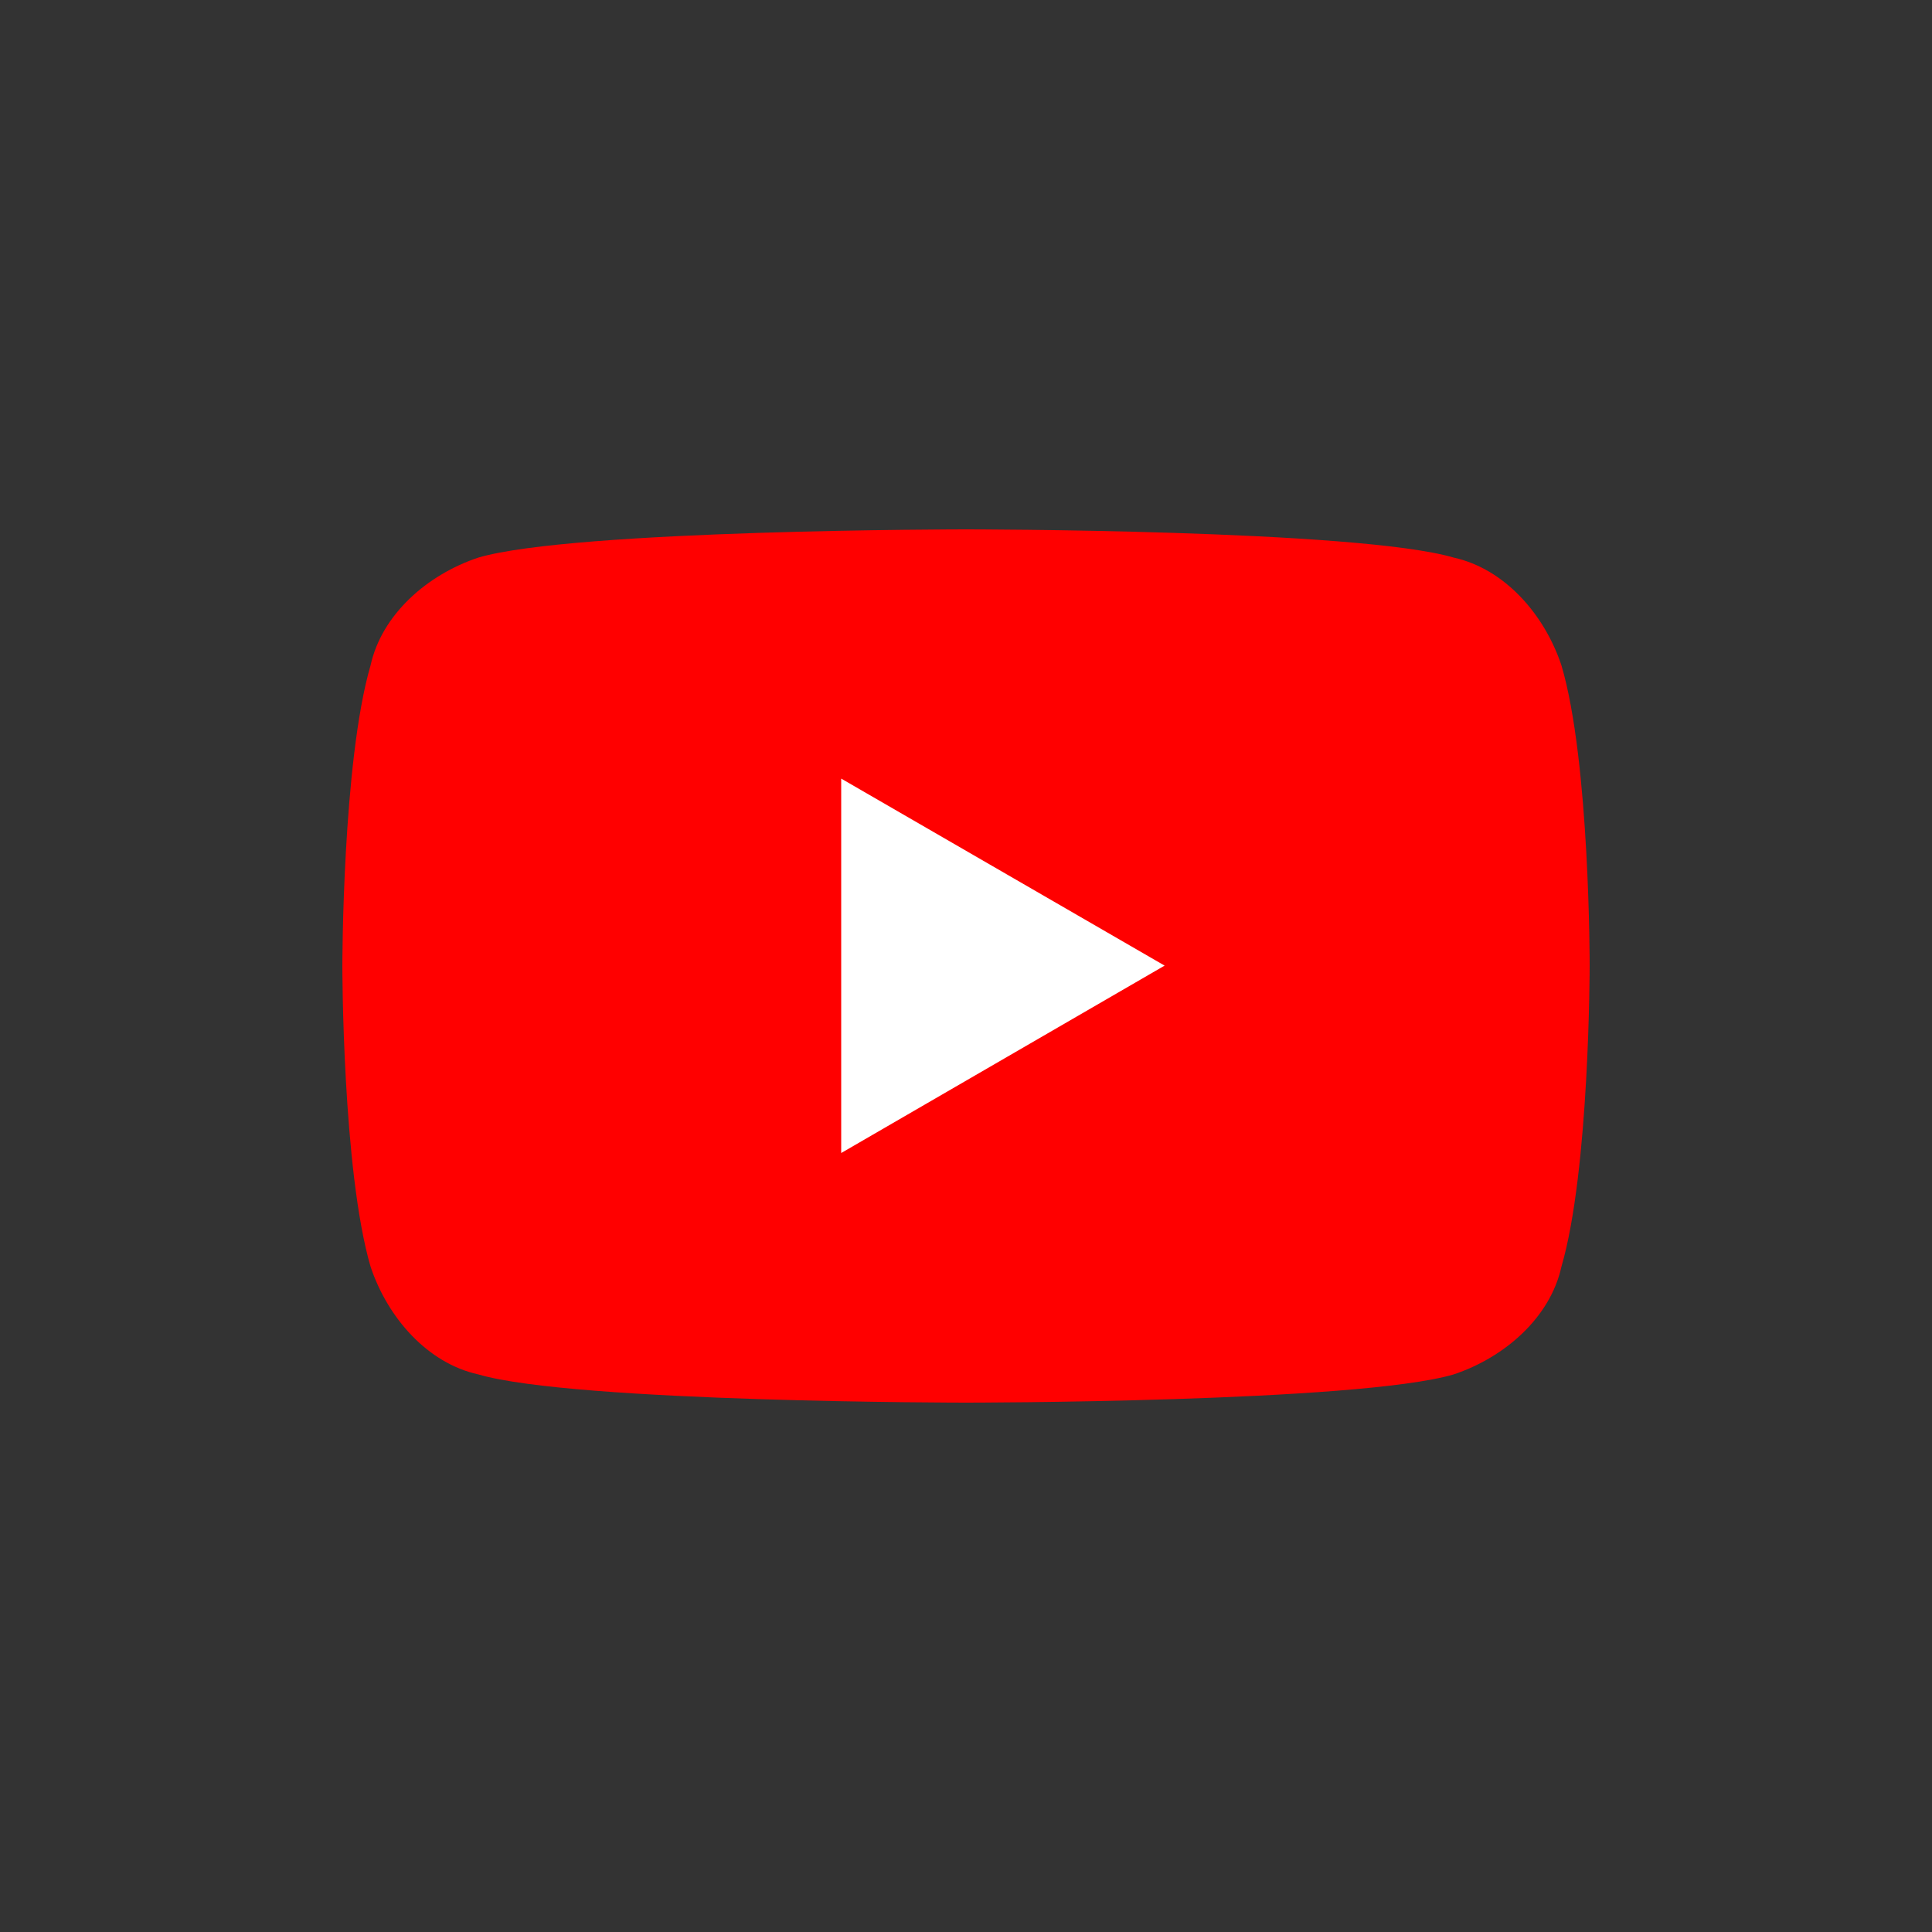
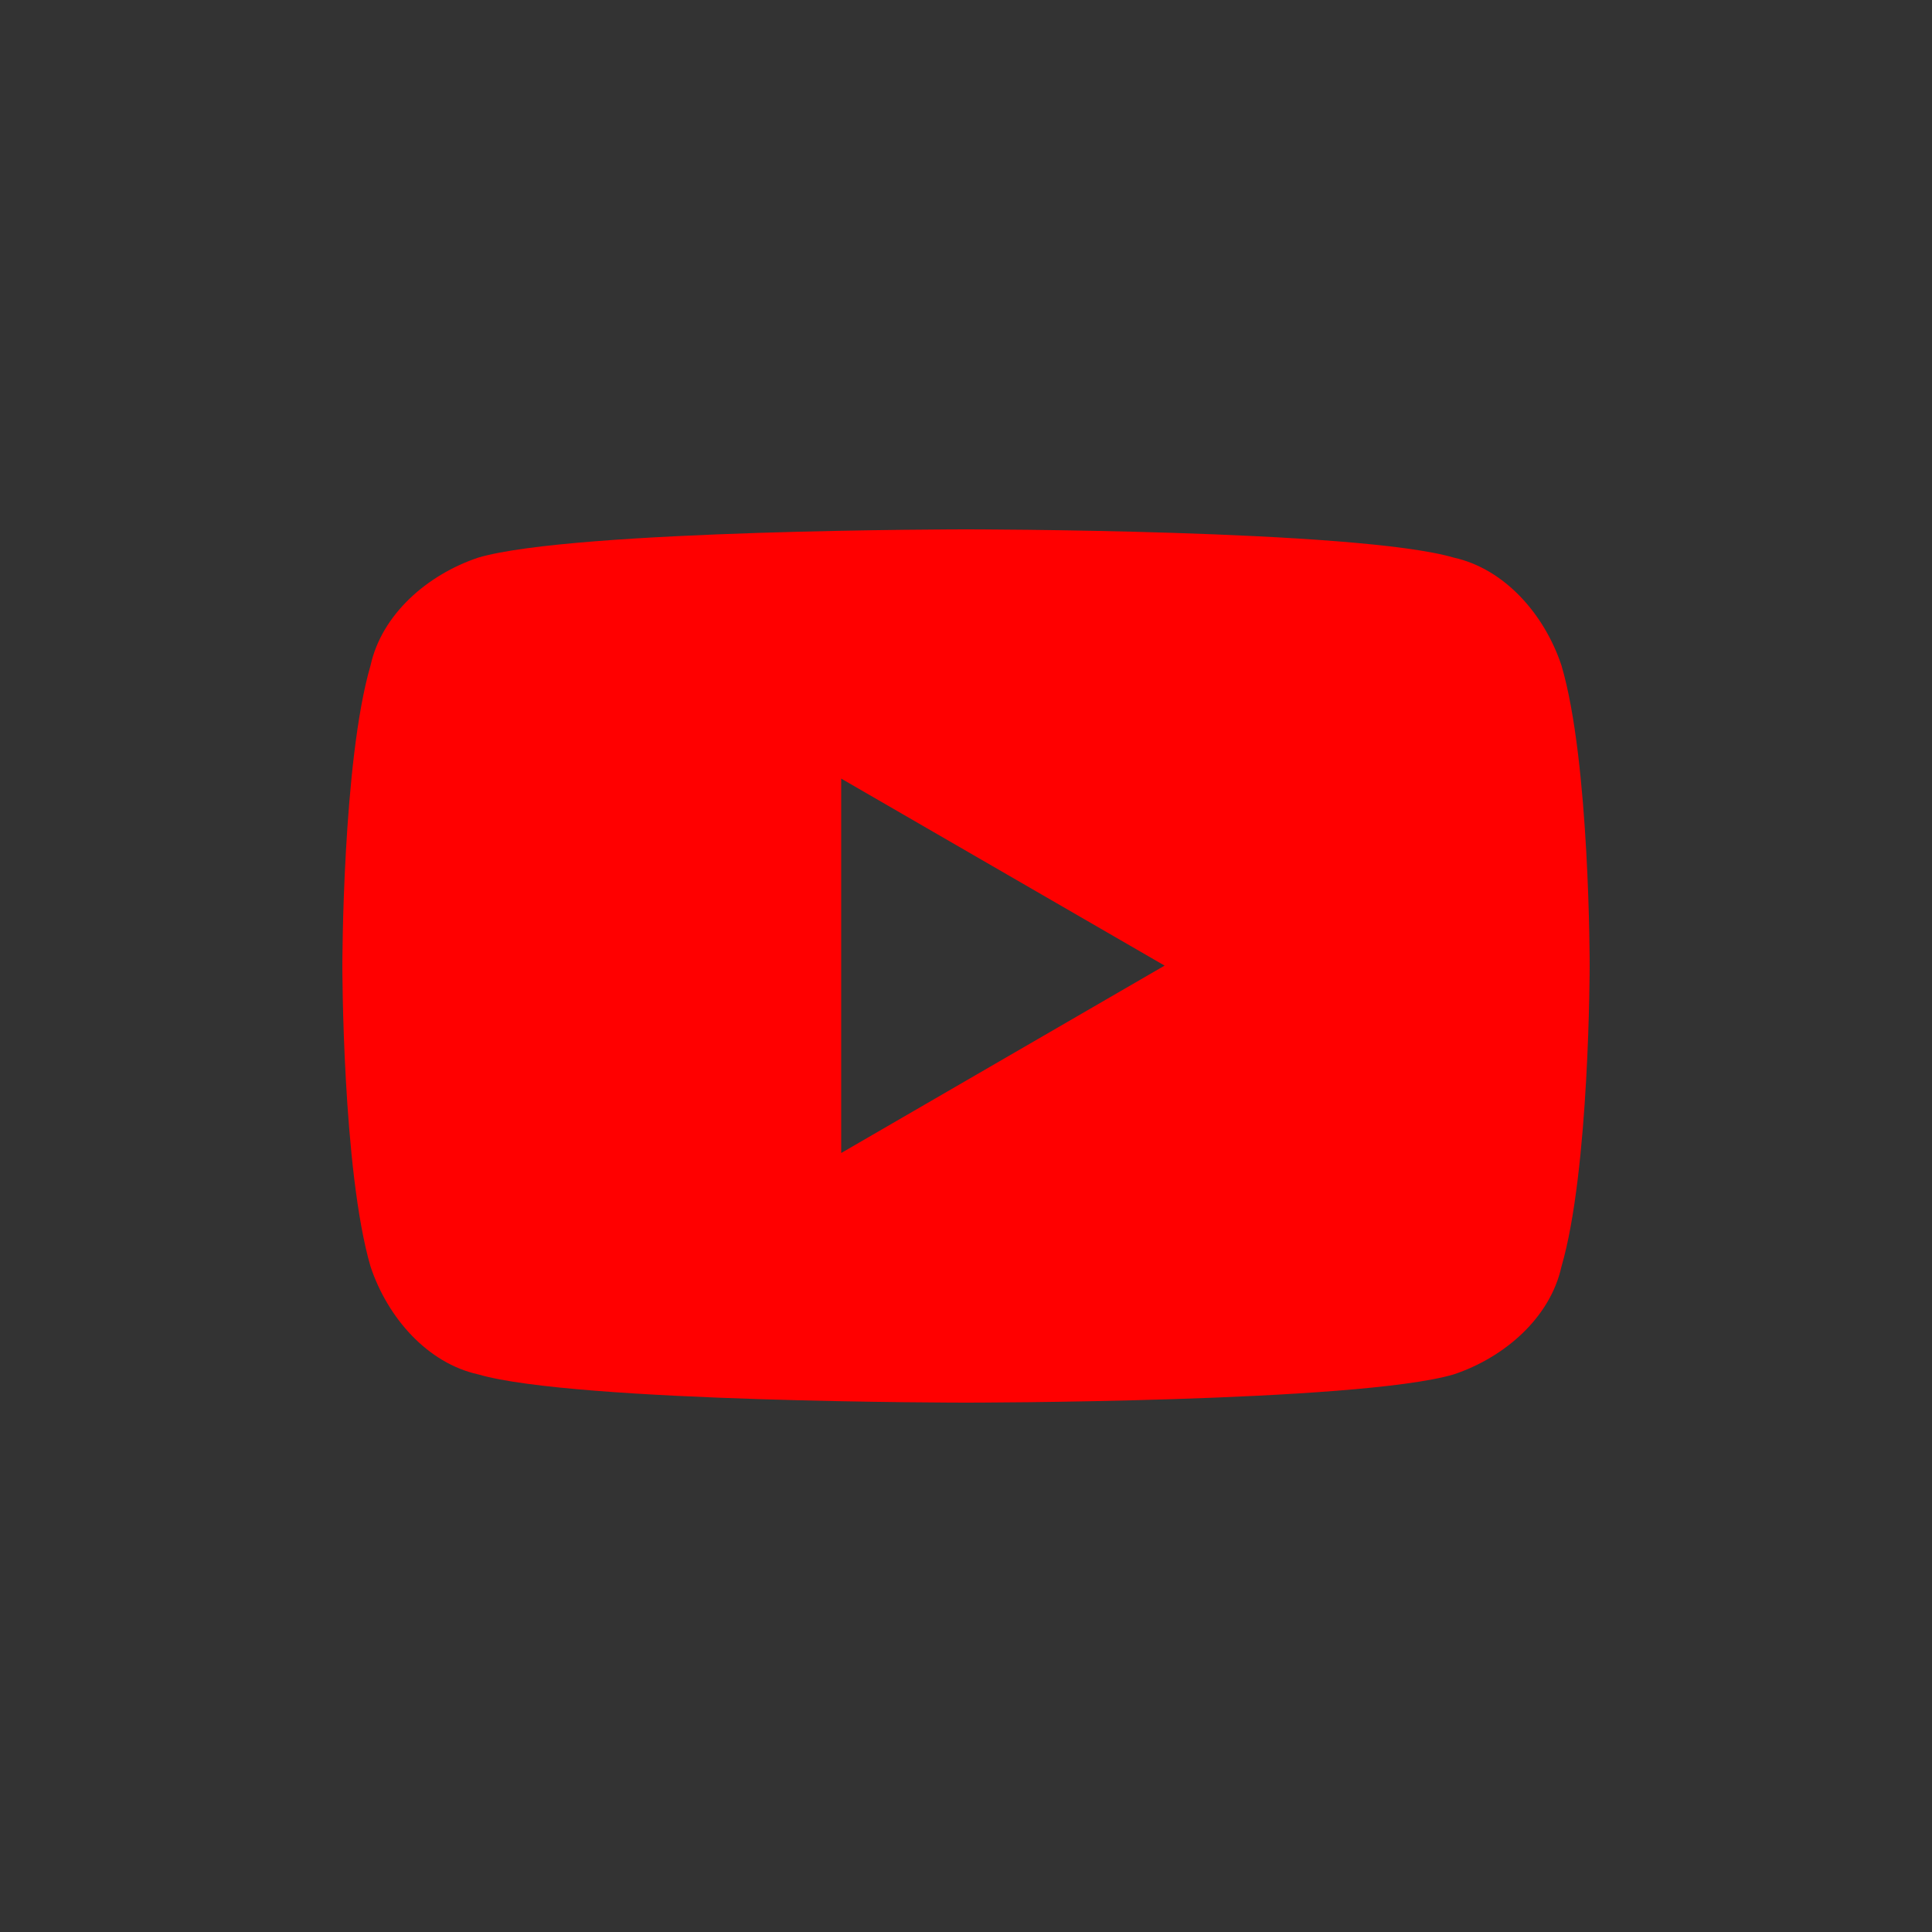
<svg xmlns="http://www.w3.org/2000/svg" version="1.1" id="レイヤー_1" x="0px" y="0px" viewBox="0 0 500 500" style="enable-background:new 0 0 500 500;" xml:space="preserve">
  <rect x="0" y="0" width="500" height="500" fill="#333333" stroke="none" />
  <style type="text/css">
	.st0{fill:#FFFFFF;}
	.st1{fill:#FF0000;}
	.st2{display:none;}
	.st3{display:inline;}
	.st4{fill:#1DA1DC;}
</style>
-   <rect x="179" y="179" class="st0" width="142" height="142" />
  <g id="レイヤー_1_00000155848744833494456800000004542219709273236874_">
    <g>
      <path class="st1" d="M404.1,172.2c-4.4-13.2-14.7-25-27.9-27.9C351.3,137,250,137,250,137s-101.3,0-126.2,7.3    c-13.2,4.4-25,14.7-27.9,27.9c-7.3,25-7.3,77.8-7.3,77.8s0,52.8,7.3,77.8c4.4,13.2,14.7,25,27.9,27.9C148.7,363,250,363,250,363    s101.3,0,126.2-7.3c13.2-4.4,25-14.7,27.9-27.9c7.3-25,7.3-77.8,7.3-77.8S411.5,197.2,404.1,172.2z M217.7,298.4v-96.9l83.7,48.4    L217.7,298.4z" />
    </g>
  </g>
  <g id="レイヤー_2_00000139254446863990847890000002449865232776659357_" class="st2">
    <g class="st3">
      <circle class="st0" cx="250" cy="250" r="250" />
-       <path class="st4" d="M207.2,344.2c86.5,0,134.6-73.1,134.6-135.6c0-1.9,0-3.8,0-5.8c9.6-6.7,17.3-15.4,24-25    c-8.7,3.8-17.3,6.7-26.9,7.7c9.6-5.8,17.3-15.4,21.2-26c-9.6,5.8-19.2,9.6-29.8,11.5c-8.7-9.6-21.2-15.4-34.6-15.4    c-26,0-48.1,21.2-48.1,48.1c0,3.8,0,7.7,1,10.6c-39.4-1.9-75-21.2-98.1-50c-3.8,6.7-6.7,15.4-6.7,24c0,16.3,8.7,30.8,21.2,39.4    c-7.7,0-15.4-1.9-21.2-5.8c0,0,0,0,0,1c0,23.1,16.3,42.3,38.5,47.1c-3.8,1-8.7,1.9-12.5,1.9c-2.9,0-5.8,0-8.7-1    c5.8,19.2,24,32.7,44.2,32.7C189,316.3,168.8,324,145.7,324c-3.8,0-7.7,0-11.5-1C154.3,336.5,179.3,344.2,207.2,344.2" />
+       <path class="st4" d="M207.2,344.2c86.5,0,134.6-73.1,134.6-135.6c0-1.9,0-3.8,0-5.8c9.6-6.7,17.3-15.4,24-25    c-8.7,3.8-17.3,6.7-26.9,7.7c9.6-5.8,17.3-15.4,21.2-26c-9.6,5.8-19.2,9.6-29.8,11.5c-8.7-9.6-21.2-15.4-34.6-15.4    c-26,0-48.1,21.2-48.1,48.1c0,3.8,0,7.7,1,10.6c-39.4-1.9-75-21.2-98.1-50c-3.8,6.7-6.7,15.4-6.7,24c-7.7,0-15.4-1.9-21.2-5.8c0,0,0,0,0,1c0,23.1,16.3,42.3,38.5,47.1c-3.8,1-8.7,1.9-12.5,1.9c-2.9,0-5.8,0-8.7-1    c5.8,19.2,24,32.7,44.2,32.7C189,316.3,168.8,324,145.7,324c-3.8,0-7.7,0-11.5-1C154.3,336.5,179.3,344.2,207.2,344.2" />
    </g>
  </g>
</svg>